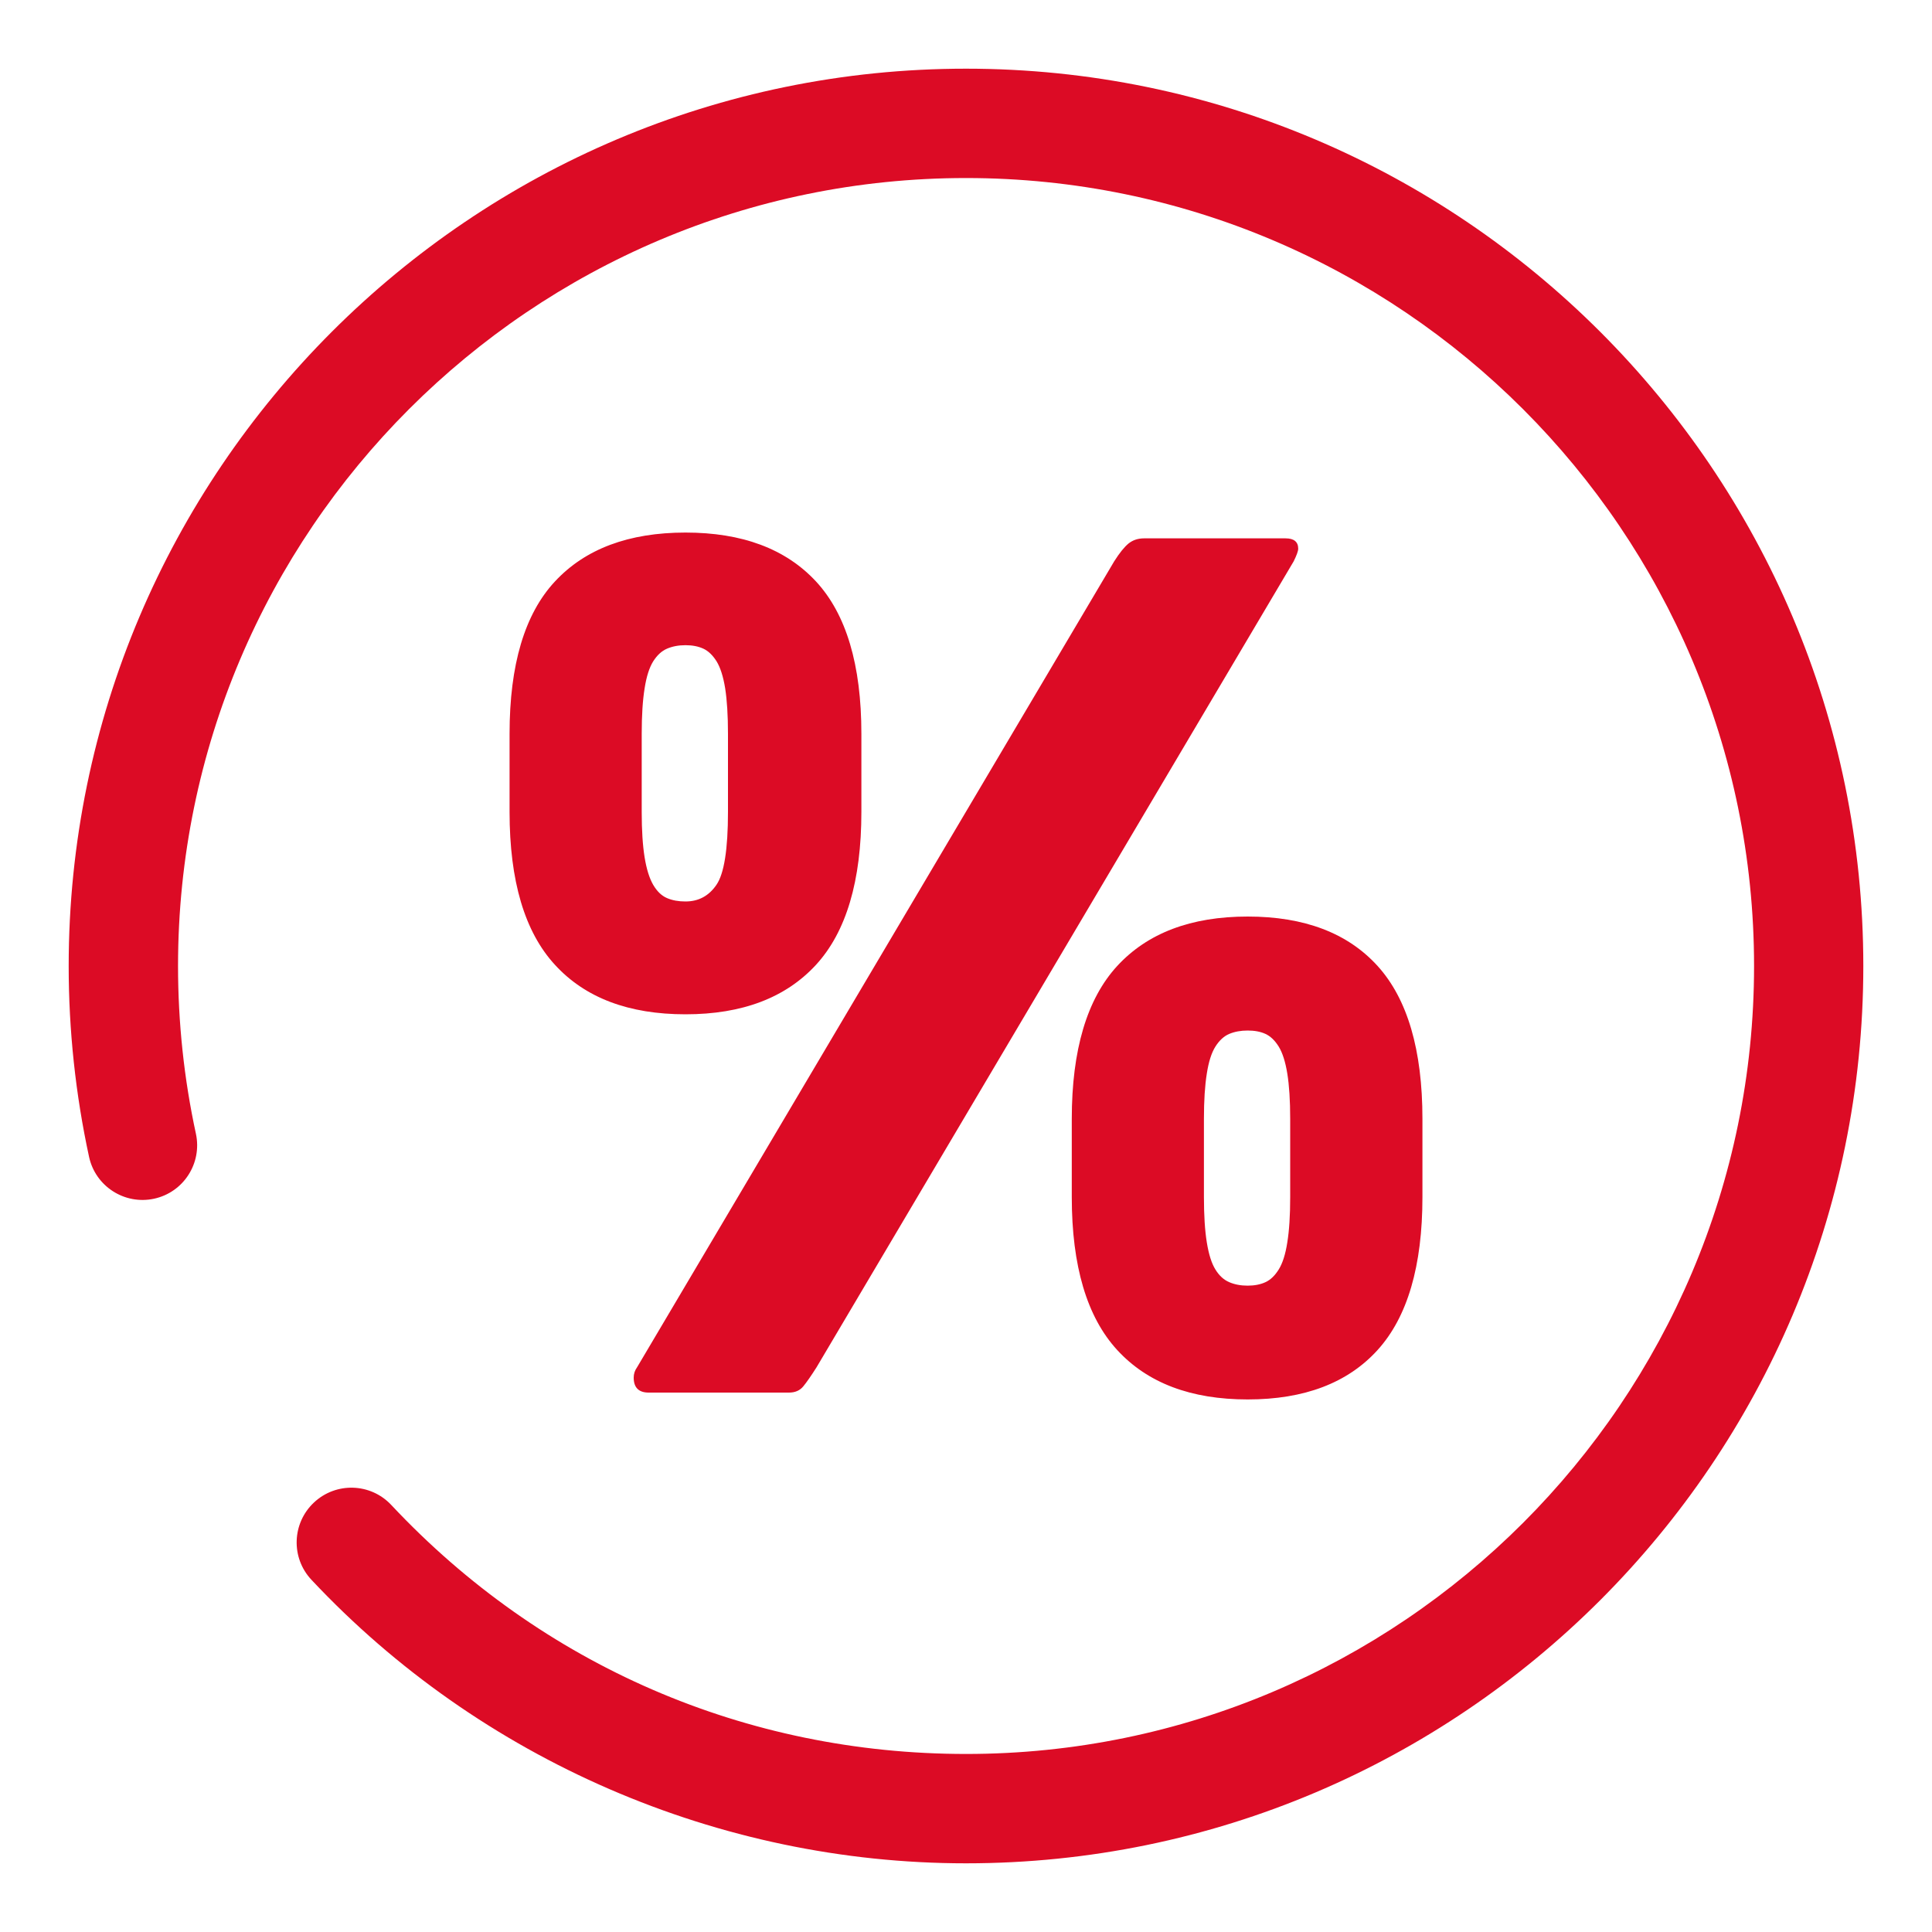
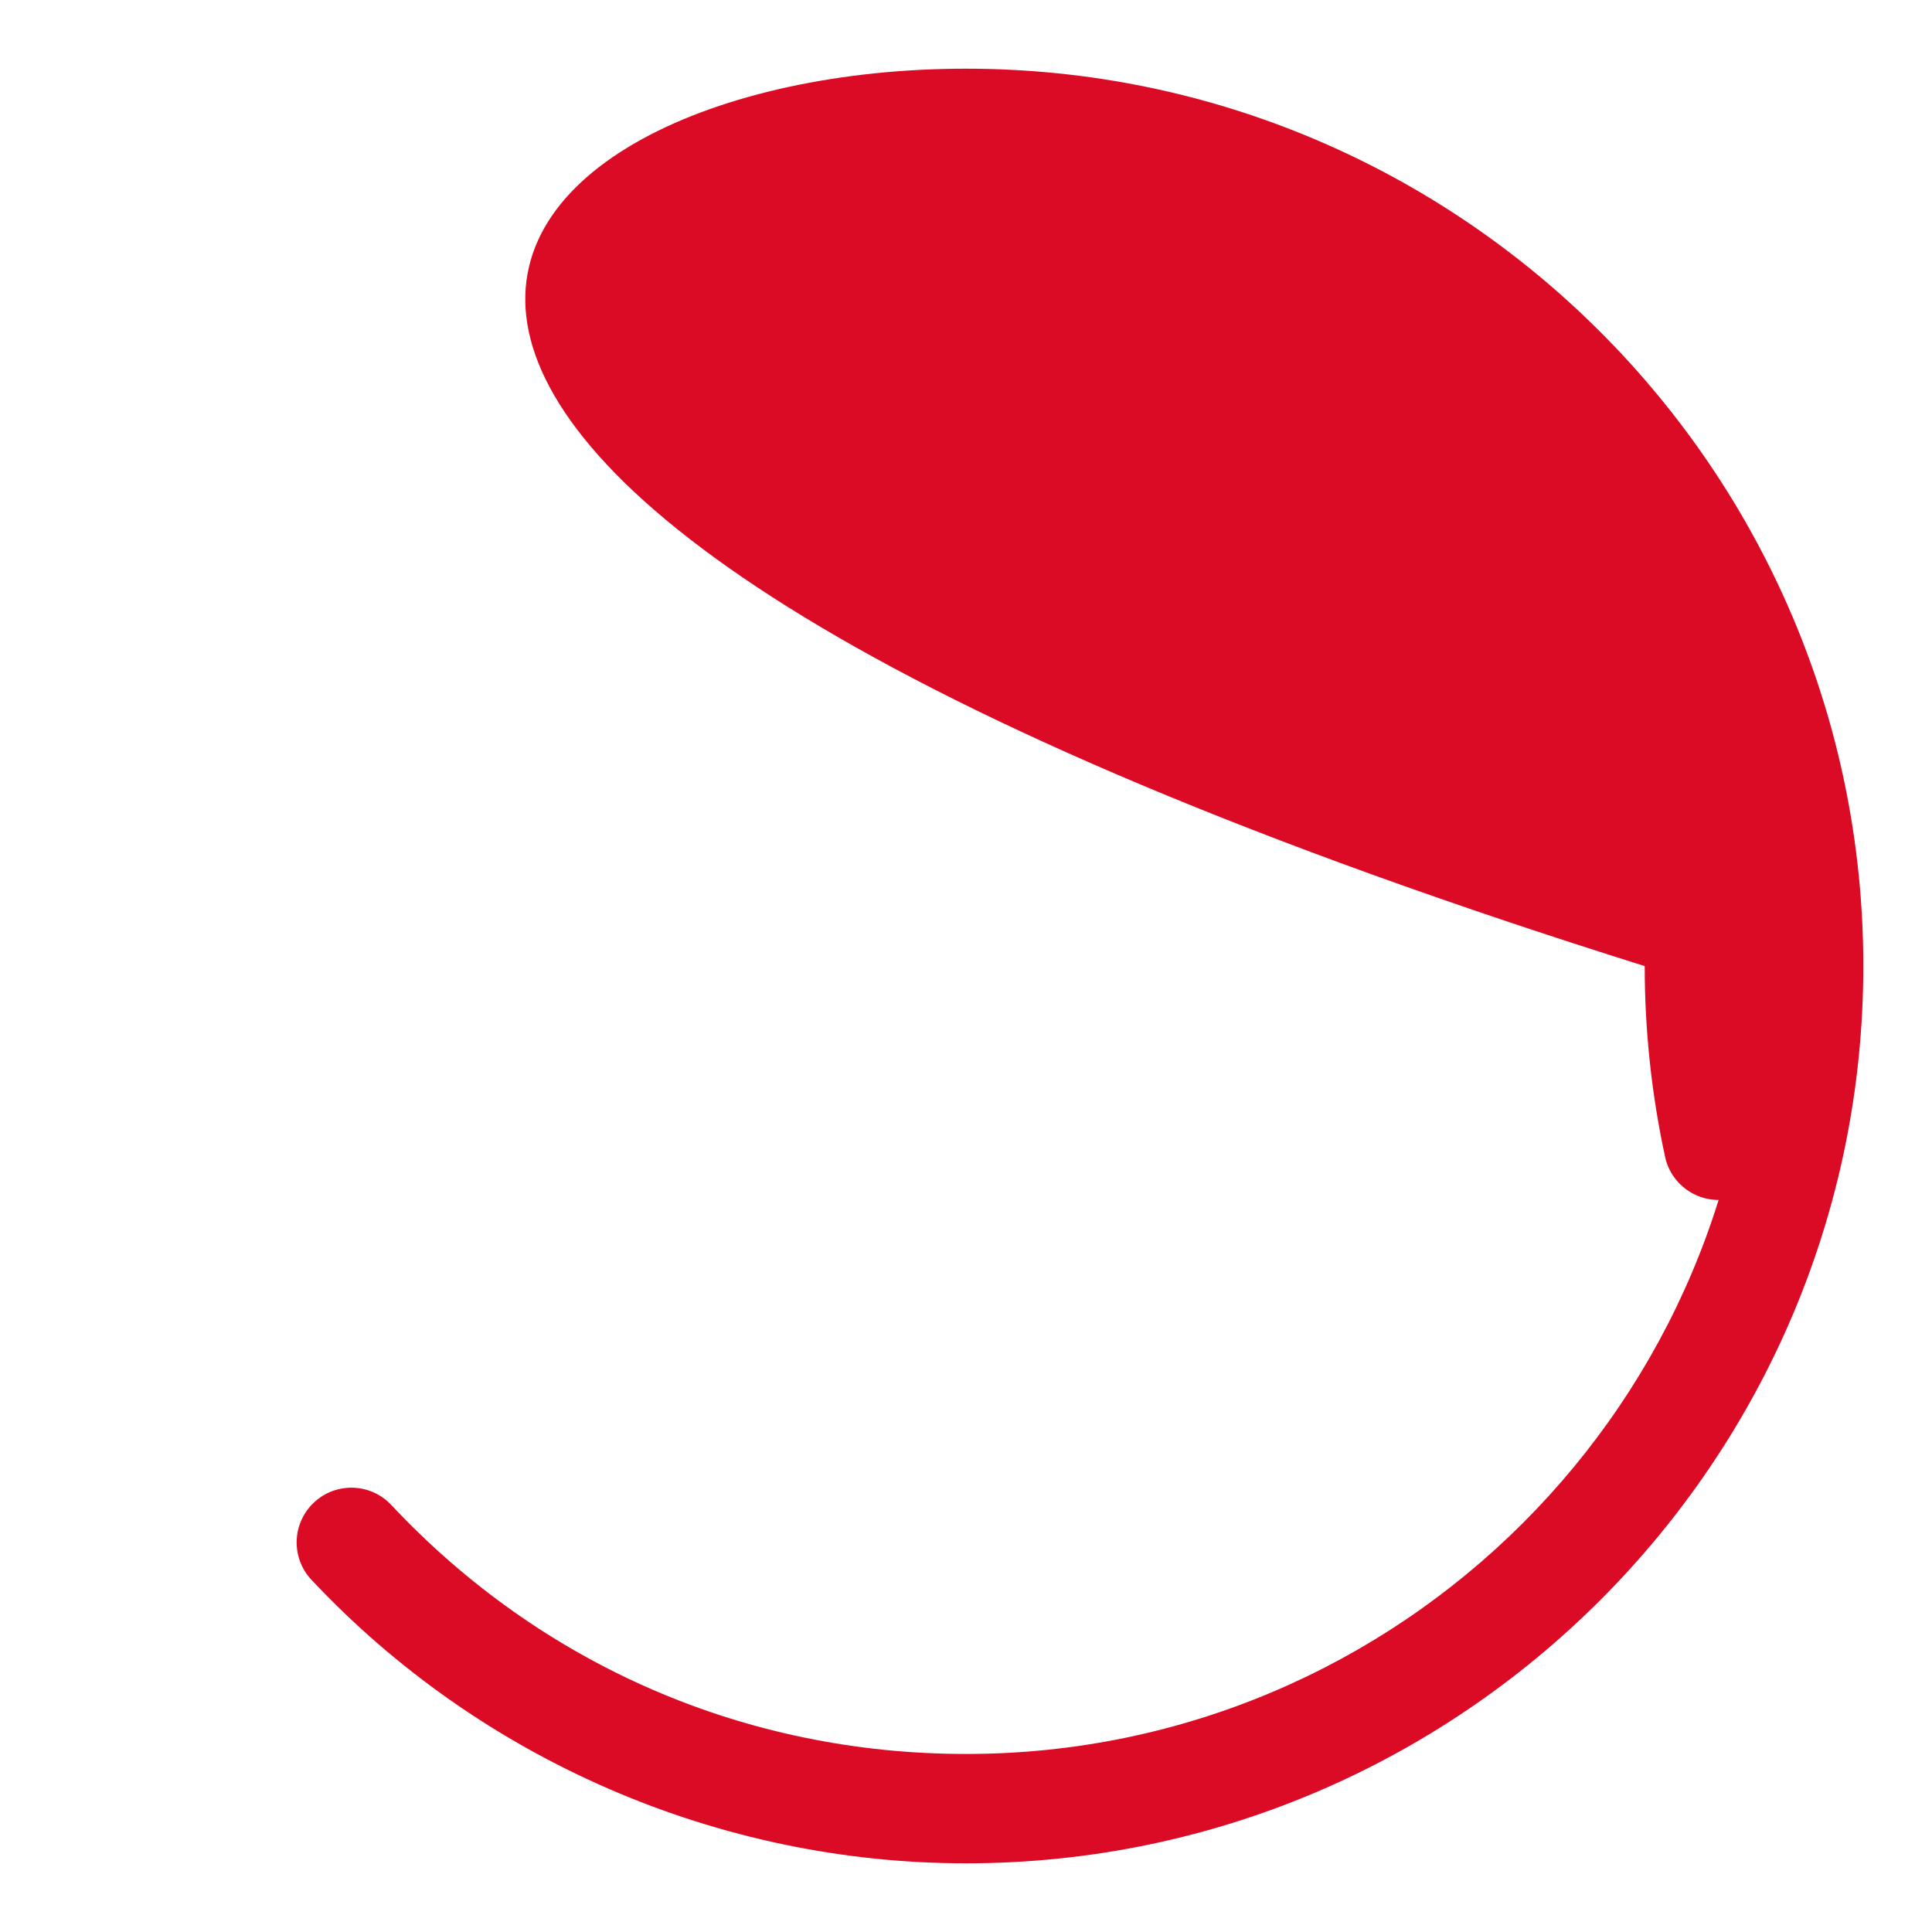
<svg xmlns="http://www.w3.org/2000/svg" id="BOTONES_ROJOS_3" viewBox="0 0 200 200">
  <defs>
    <style>
      .cls-1 {
        fill: #dc0b25;
      }
    </style>
  </defs>
-   <path class="cls-1" d="M100,192.89c-25.57,0-50.27-10.7-67.76-29.35-2.14-2.28-2.02-5.86.26-8,2.28-2.14,5.86-2.03,8,.25,15.59,16.63,36.73,25.78,59.51,25.78,44.98,0,81.57-36.59,81.57-81.57S144.98,18.43,100,18.43,18.43,55.02,18.43,100c0,5.84.62,11.69,1.85,17.36.66,3.06-1.28,6.07-4.33,6.73-3.05.66-6.07-1.28-6.73-4.33-1.4-6.46-2.11-13.1-2.11-19.75C7.11,48.78,48.78,7.11,100,7.11s92.89,41.67,92.89,92.89-41.67,92.89-92.89,92.89Z" />
-   <path class="cls-1" d="M84.47,99.88c-3.14,3.41-7.64,5.12-13.51,5.12s-10.38-1.7-13.51-5.12c-3.14-3.41-4.7-8.69-4.7-15.83v-8.09c0-7.14,1.56-12.4,4.7-15.77,3.13-3.37,7.64-5.06,13.51-5.06s10.37,1.68,13.51,5.06c3.13,3.38,4.7,8.63,4.7,15.77v8.09c0,7.14-1.57,12.42-4.7,15.83ZM134.39,56.8c0,.24-.16.68-.47,1.31l-49.39,83.43c-.56.88-1.01,1.53-1.37,1.97-.36.44-.85.65-1.49.65h-14.52c-1.03,0-1.55-.52-1.55-1.55,0-.4.12-.75.35-1.07l49.39-83.43c.55-.87,1.05-1.49,1.49-1.85.44-.35.97-.53,1.61-.53h14.64c.87,0,1.31.36,1.31,1.07ZM75.36,75.96c0-1.91-.1-3.47-.29-4.7-.2-1.23-.5-2.16-.89-2.8-.4-.63-.85-1.07-1.37-1.31-.52-.24-1.13-.36-1.85-.36s-1.35.12-1.91.36c-.56.24-1.03.68-1.43,1.31-.4.64-.7,1.57-.89,2.8-.2,1.23-.3,2.79-.3,4.7v8.09c0,1.9.1,3.47.3,4.7.2,1.23.5,2.18.89,2.85.4.68.87,1.13,1.43,1.37.56.24,1.19.35,1.91.35,1.35,0,2.42-.57,3.21-1.73.79-1.15,1.19-3.67,1.19-7.55v-8.09ZM142.61,139.75c-3.09,3.41-7.58,5.12-13.45,5.12s-10.37-1.7-13.51-5.12c-3.13-3.41-4.7-8.69-4.7-15.83v-8.09c0-7.14,1.57-12.42,4.7-15.83,3.14-3.41,7.64-5.12,13.51-5.12s10.36,1.71,13.45,5.12c3.09,3.41,4.64,8.69,4.64,15.83v8.09c0,7.14-1.55,12.42-4.64,15.83ZM133.56,115.83c0-1.9-.1-3.47-.3-4.7-.2-1.23-.5-2.16-.89-2.79-.4-.64-.85-1.07-1.37-1.31-.52-.24-1.13-.35-1.85-.35s-1.35.12-1.9.35-1.03.68-1.43,1.31c-.4.63-.7,1.56-.89,2.79-.2,1.23-.3,2.8-.3,4.7v8.09c0,1.91.1,3.47.3,4.7.2,1.23.49,2.16.89,2.8.39.64.87,1.07,1.43,1.31.56.24,1.19.36,1.9.36s1.33-.12,1.85-.36c.52-.24.97-.67,1.37-1.31.4-.64.7-1.57.89-2.8.2-1.23.3-2.79.3-4.7v-8.09Z" />
+   <path class="cls-1" d="M100,192.89c-25.57,0-50.27-10.7-67.76-29.35-2.14-2.28-2.02-5.86.26-8,2.28-2.14,5.86-2.03,8,.25,15.59,16.63,36.73,25.78,59.51,25.78,44.98,0,81.57-36.59,81.57-81.57c0,5.84.62,11.69,1.85,17.36.66,3.06-1.28,6.07-4.33,6.73-3.05.66-6.07-1.28-6.73-4.33-1.4-6.46-2.11-13.1-2.11-19.75C7.11,48.78,48.78,7.11,100,7.11s92.89,41.67,92.89,92.89-41.67,92.89-92.89,92.89Z" />
</svg>